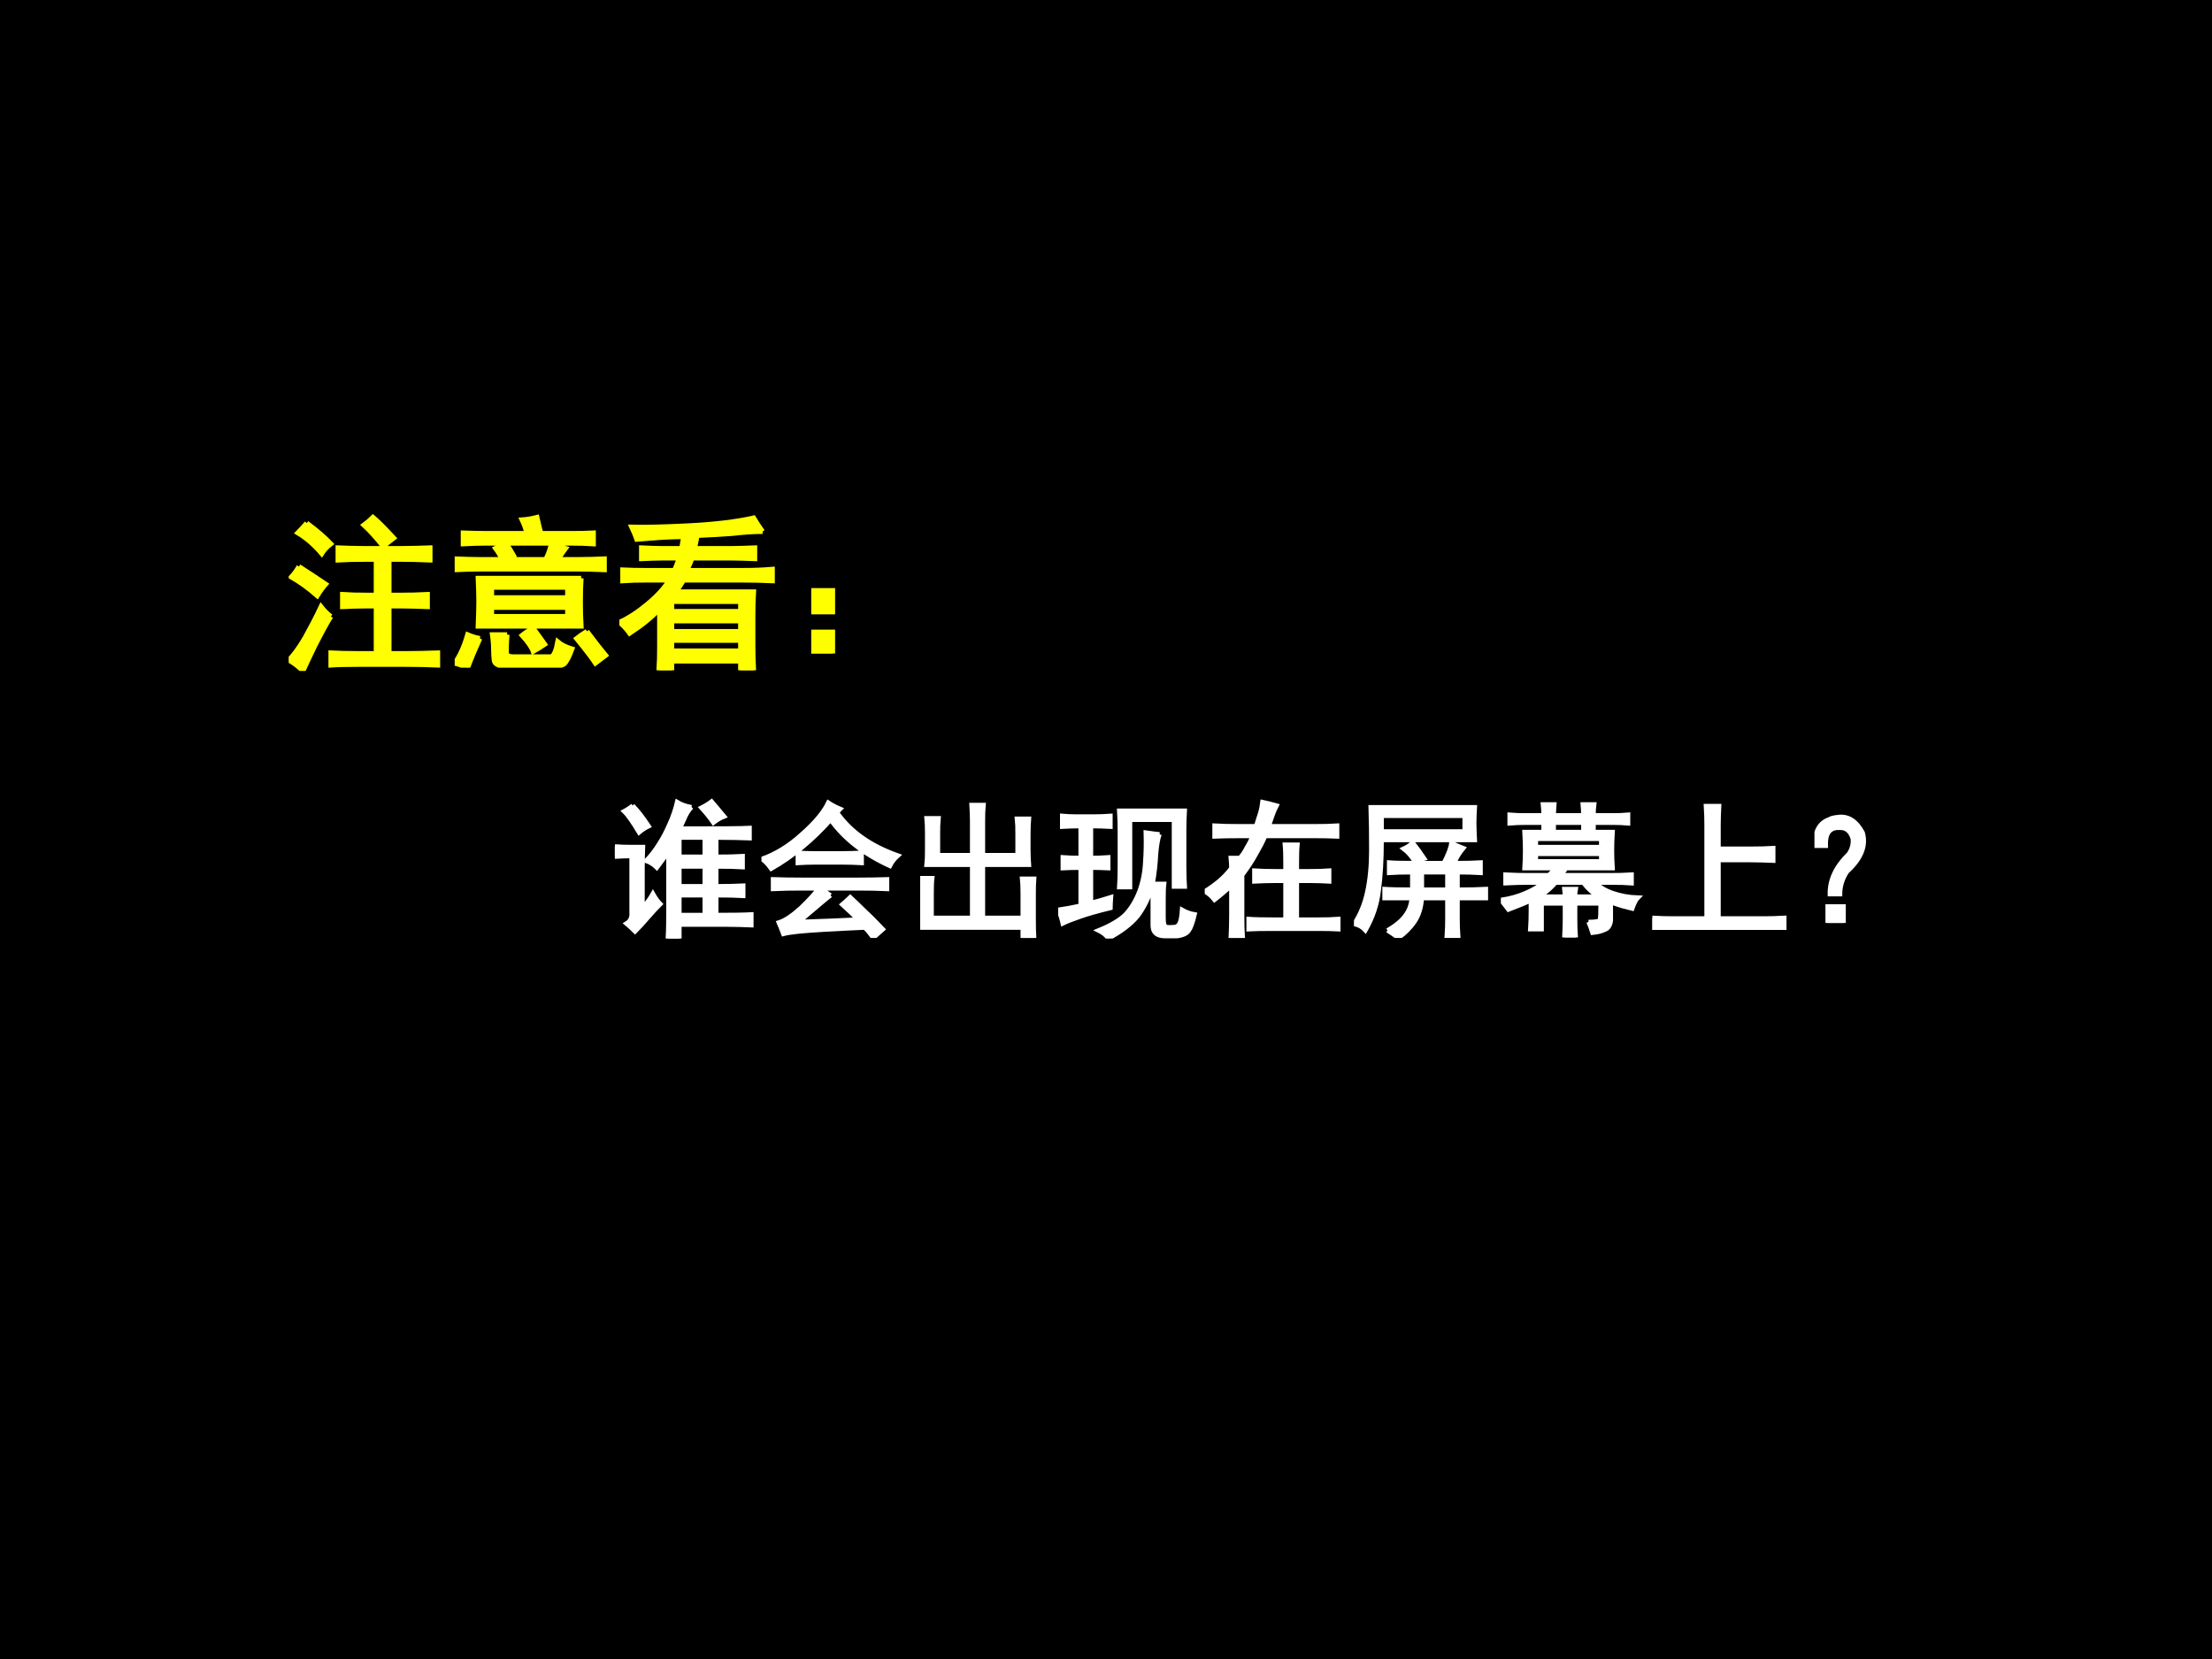
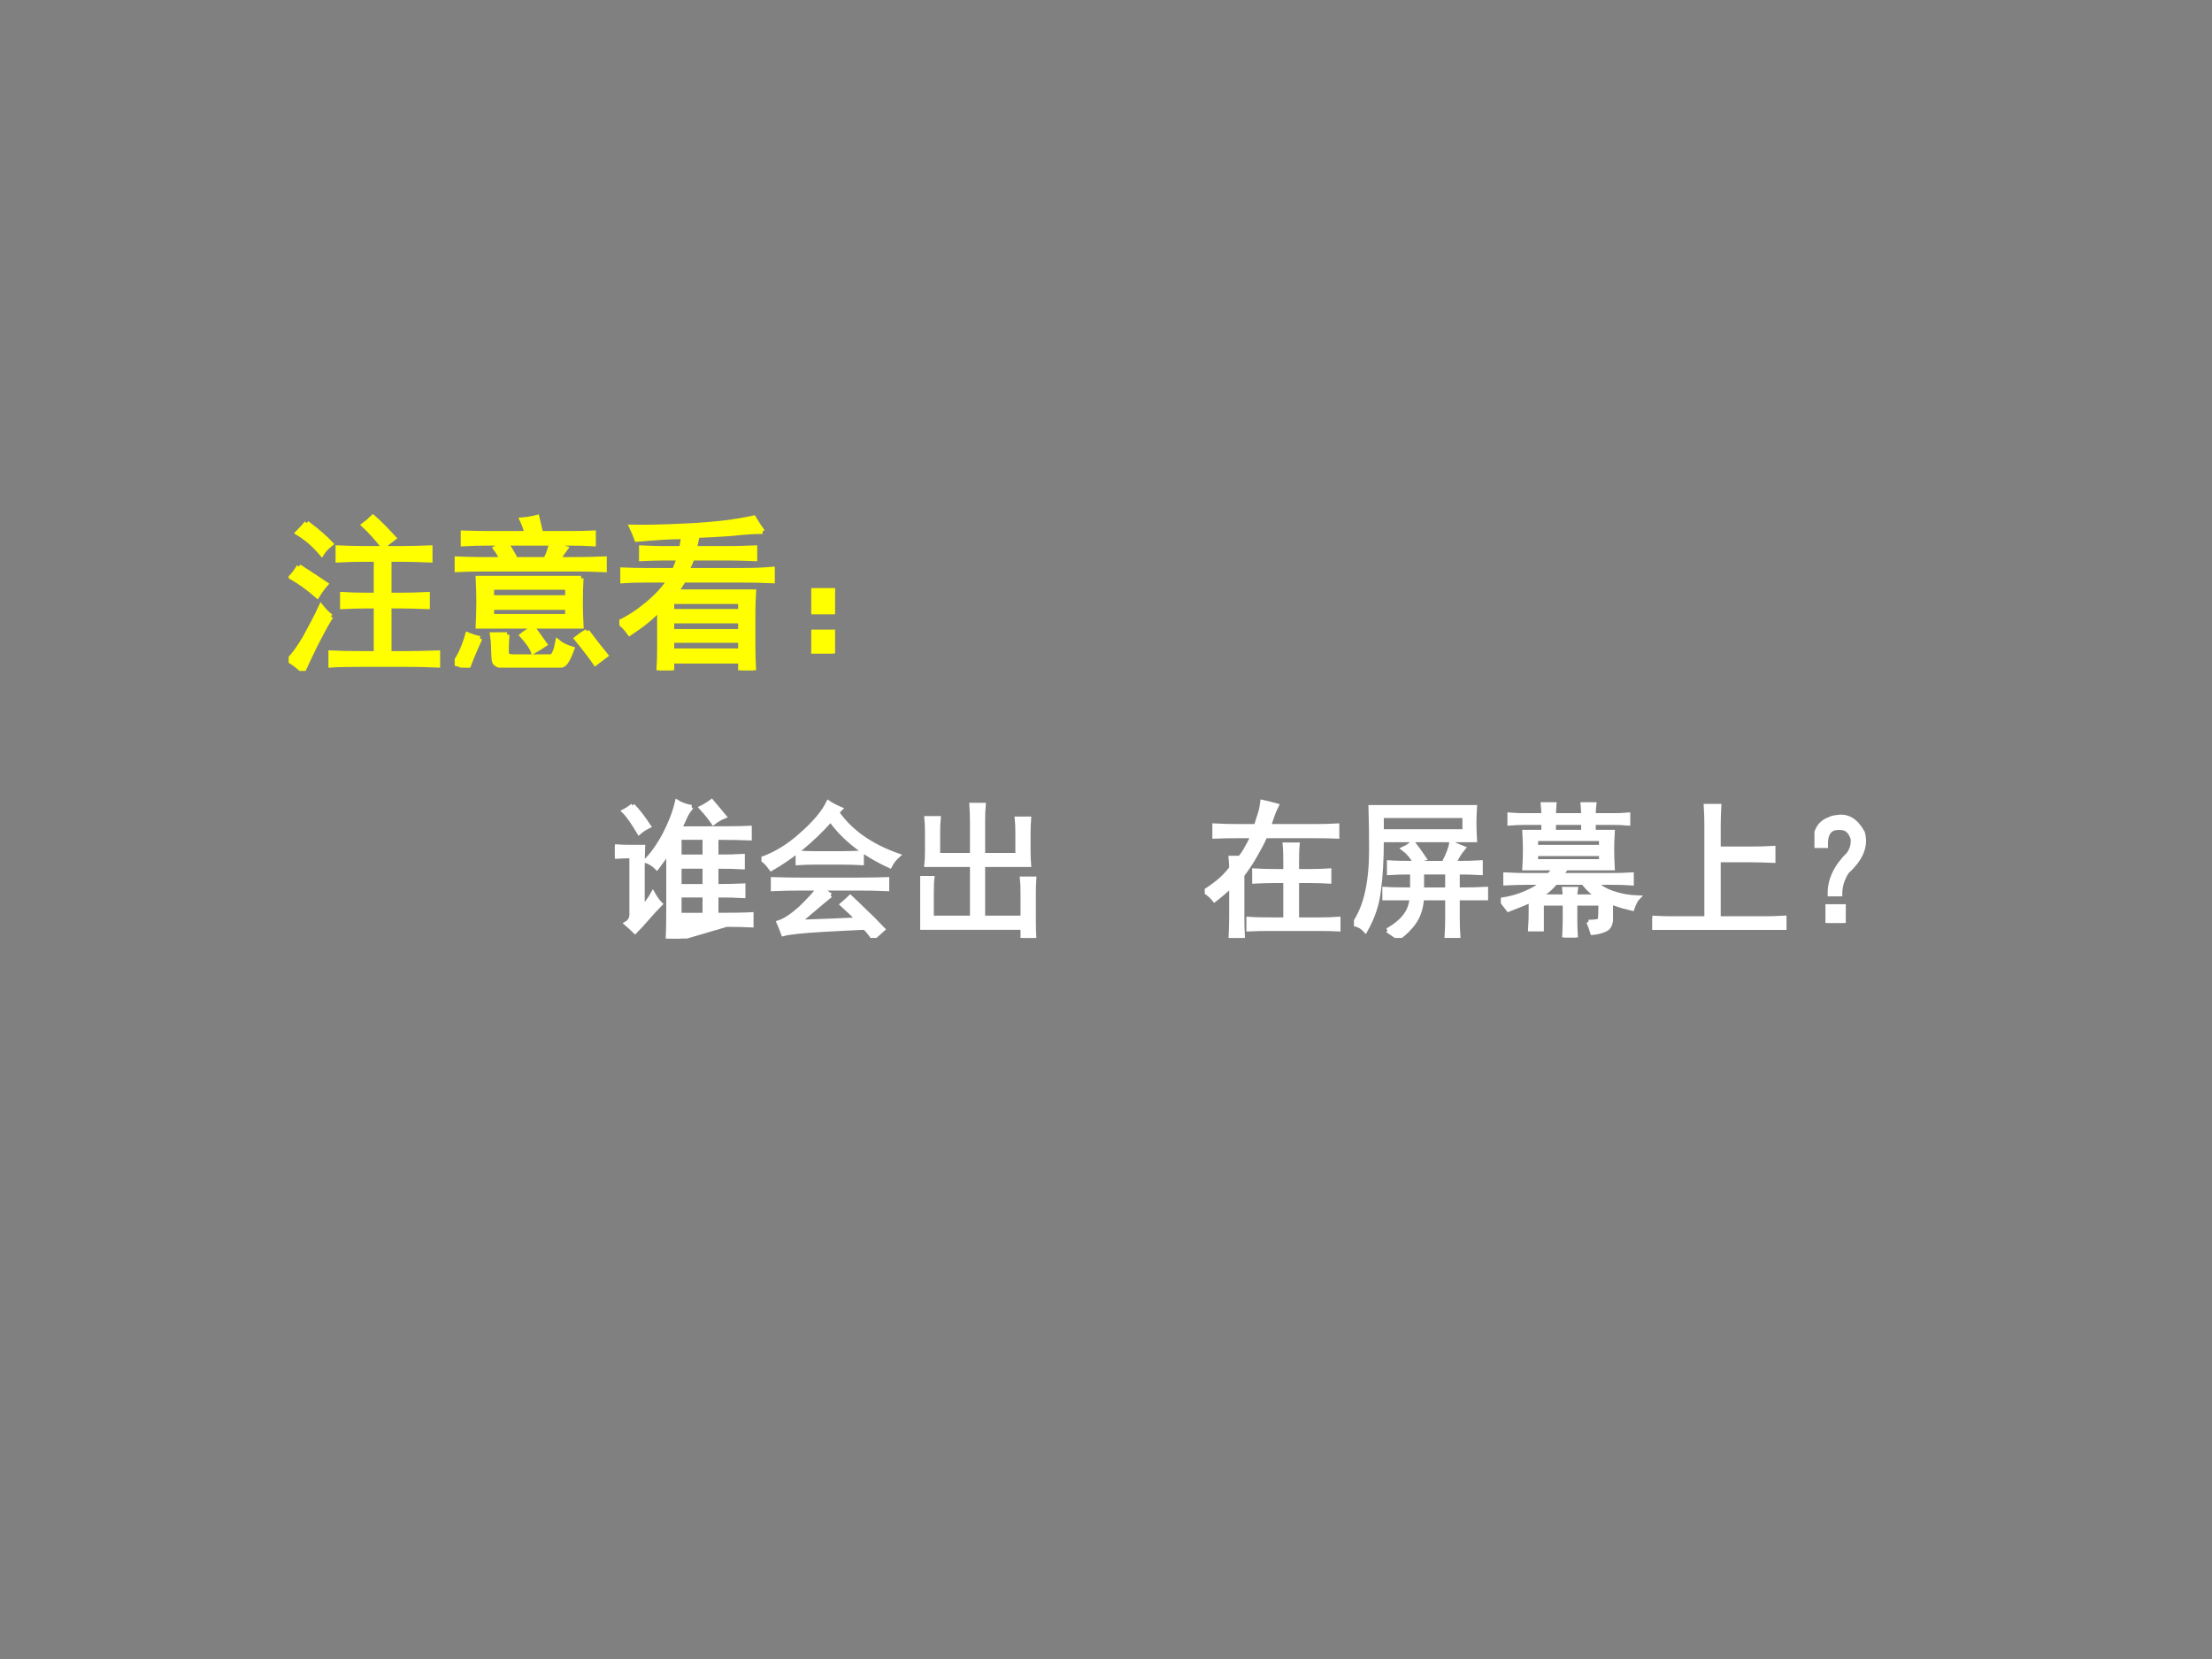
<svg xmlns="http://www.w3.org/2000/svg" xmlns:xlink="http://www.w3.org/1999/xlink" version="1.1" width="720pt" height="540pt" viewBox="0 0 720 540">
  <rect x="0" y="0" width="720" height="540" fill="#808080" stroke="none" />
  <g enable-background="new">
    <g>
      <g id="Layer-1" data-name="Artifact">
        <clipPath id="cp0">
          <path transform="matrix(1,0,0,-1,0,540)" d="M 0 0 L 720 0 L 720 540 L 0 540 Z " fill-rule="evenodd" />
        </clipPath>
        <g clip-path="url(#cp0)">
-           <path transform="matrix(1,0,0,-1,0,540)" d="M 0 0 L 720 0 L 720 540 L 0 540 Z " fill-rule="evenodd" />
-         </g>
+           </g>
      </g>
      <g id="Layer-1" data-name="P">
        <clipPath id="cp1">
          <path transform="matrix(1,0,0,-1,0,540)" d="M 0 0 L 720 0 L 720 540 L 0 540 Z " fill-rule="evenodd" />
        </clipPath>
        <g clip-path="url(#cp1)">
          <symbol id="font_2_231e">
            <path d="M .68 .738 C .729 .738 .786 .74 .852 .742 L .852 .668 C .781 .671 .725 .672 .684 .672 L .605 .672 L .605 .457 L .68 .457 C .724 .457 .776 .458 .836 .461 L .836 .387 C .779 .389 .727 .391 .68 .391 L .605 .391 L .605 .105 L .703 .105 C .766 .105 .831 .107 .898 .109 L .898 .035 C .831 .038 .767 .039 .707 .039 L .422 .039 C .354 .039 .298 .038 .254 .035 L .254 .109 C .296 .107 .353 .105 .426 .105 L .527 .105 L .527 .391 L .465 .391 C .415 .391 .368 .389 .324 .387 L .324 .461 C .368 .458 .417 .457 .469 .457 L .527 .457 L .527 .672 L .453 .672 C .401 .672 .349 .671 .297 .668 L .297 .742 C .349 .74 .402 .738 .457 .738 L .68 .738 M .254 .328 C .225 .281 .193 .221 .156 .148 C .122 .078 .099 .029 .086 0 C .06 .026 .031 .048 0 .066 C .029 .092 .061 .137 .098 .199 C .134 .264 .167 .327 .195 .387 C .214 .363 .233 .344 .254 .328 M .062 .629 C .122 .59 .176 .555 .223 .523 C .207 .505 .19 .482 .172 .453 C .122 .497 .07 .535 .016 .566 C .031 .582 .047 .603 .062 .629 M .109 .891 C .172 .844 .22 .802 .254 .766 C .23 .747 .212 .728 .199 .707 C .155 .759 .107 .801 .055 .832 C .073 .85 .091 .87 .109 .891 M .453 .879 C .471 .892 .49 .908 .508 .926 C .542 .897 .583 .855 .633 .801 C .612 .785 .591 .768 .57 .75 C .526 .805 .487 .848 .453 .879 Z " />
          </symbol>
          <symbol id="font_2_1745">
            <path d="M .762 .539 C .759 .49 .758 .441 .758 .395 C .758 .35 .759 .302 .762 .25 L .141 .25 C .143 .302 .145 .352 .145 .398 C .145 .445 .143 .492 .141 .539 L .762 .539 M .199 .75 C .152 .75 .103 .749 .051 .746 L .051 .812 C .105 .81 .155 .809 .199 .809 L .434 .809 C .431 .829 .422 .857 .406 .891 C .435 .893 .465 .898 .496 .906 C .507 .859 .514 .827 .52 .809 L .699 .809 C .751 .809 .797 .81 .836 .812 L .836 .746 C .792 .749 .746 .75 .699 .75 L .309 .75 C .327 .724 .342 .699 .355 .676 L .301 .652 L .547 .652 C .557 .665 .569 .695 .582 .742 C .613 .734 .642 .727 .668 .719 C .65 .695 .635 .673 .625 .652 L .742 .652 C .799 .652 .853 .654 .902 .656 L .902 .59 C .853 .592 .799 .594 .742 .594 L .156 .594 C .102 .594 .051 .592 .004 .59 L .004 .656 C .053 .654 .104 .652 .156 .652 L .285 .652 C .277 .673 .264 .695 .246 .719 C .262 .727 .28 .737 .301 .75 L .199 .75 M .316 .199 C .314 .171 .312 .147 .312 .129 C .312 .113 .312 .099 .312 .086 C .315 .073 .328 .066 .352 .066 L .582 .066 C .598 .072 .611 .102 .621 .156 C .642 .138 .671 .124 .707 .113 C .689 .064 .673 .034 .66 .023 C .647 .013 .625 .008 .594 .008 L .309 .008 C .264 .01 .241 .022 .238 .043 C .236 .061 .234 .083 .234 .109 C .234 .135 .232 .165 .227 .199 L .316 .199 M .68 .422 L .68 .484 L .223 .484 L .223 .422 L .68 .422 M .68 .309 L .68 .363 L .223 .363 L .223 .309 L .68 .309 M .797 .219 C .846 .154 .884 .105 .91 .074 C .887 .056 .866 .04 .848 .027 C .829 .056 .792 .105 .734 .176 C .75 .189 .771 .203 .797 .219 M .152 .176 C .129 .126 .104 .068 .078 0 C .047 .013 .021 .022 0 .027 C .031 .069 .057 .126 .078 .199 C .102 .189 .126 .181 .152 .176 M .473 .238 C .501 .199 .525 .167 .543 .141 C .52 .125 .496 .111 .473 .098 C .465 .121 .443 .154 .406 .195 C .422 .208 .444 .223 .473 .238 Z " />
          </symbol>
          <symbol id="font_2_2d41">
            <path d="M .863 .836 C .809 .836 .747 .832 .68 .824 C .612 .819 .542 .815 .469 .812 C .464 .784 .458 .758 .453 .734 L .672 .734 C .714 .734 .762 .736 .816 .738 L .816 .672 C .762 .674 .714 .676 .672 .676 L .438 .676 C .43 .652 .419 .628 .406 .602 L .746 .602 C .806 .602 .865 .604 .922 .609 L .922 .539 C .857 .542 .798 .543 .746 .543 L .387 .543 C .368 .512 .353 .488 .34 .473 L .809 .473 C .806 .428 .805 .38 .805 .328 L .805 .148 C .805 .107 .806 .057 .809 0 L .73 0 L .73 .055 L .316 .055 L .316 0 L .238 0 C .241 .047 .242 .092 .242 .137 L .242 .371 C .201 .324 .141 .275 .062 .223 C .042 .251 .021 .273 0 .289 C .057 .315 .113 .352 .168 .398 C .225 .445 .27 .493 .301 .543 L .152 .543 C .105 .543 .061 .542 .02 .539 L .02 .605 C .064 .603 .108 .602 .152 .602 L .332 .602 C .342 .625 .352 .65 .359 .676 L .258 .676 C .219 .676 .177 .674 .133 .672 L .133 .738 C .177 .736 .219 .734 .258 .734 L .375 .734 C .38 .763 .384 .786 .387 .805 C .353 .805 .311 .803 .262 .801 C .215 .798 .163 .794 .105 .789 C .098 .81 .087 .835 .074 .863 C .147 .861 .262 .863 .418 .871 C .577 .879 .707 .895 .809 .918 C .824 .892 .842 .865 .863 .836 M .73 .117 L .73 .18 L .316 .18 L .316 .117 L .73 .117 M .73 .234 L .73 .297 L .316 .297 L .316 .234 L .73 .234 M .73 .355 L .73 .414 L .316 .414 L .316 .355 L .73 .355 Z " />
          </symbol>
          <symbol id="font_2_3c6">
            <path d="M 0 .379 L .129 .379 L .129 .25 L 0 .25 L 0 .379 M 0 .129 L .129 .129 L .129 0 L 0 0 L 0 .129 Z " />
          </symbol>
          <use xlink:href="#font_2_231e" transform="matrix(54.024,0,0,-54.024,93.967,218.388)" fill="#ffff00" />
          <use xlink:href="#font_2_1745" transform="matrix(54.024,0,0,-54.024,147.996,217.333)" fill="#ffff00" />
          <use xlink:href="#font_2_2d41" transform="matrix(54.024,0,0,-54.024,201.603,218.177)" fill="#ffff00" />
          <use xlink:href="#font_2_3c6" transform="matrix(54.024,0,0,-54.024,264.073,212.69)" fill="#ffff00" />
          <use xlink:href="#font_2_231e" stroke-width=".029" stroke-linecap="butt" stroke-miterlimit="10" stroke-linejoin="miter" transform="matrix(54.024,0,0,-54.024,93.967,218.388)" fill="none" stroke="#ffff00" />
          <use xlink:href="#font_2_1745" stroke-width=".029" stroke-linecap="butt" stroke-miterlimit="10" stroke-linejoin="miter" transform="matrix(54.024,0,0,-54.024,147.996,217.333)" fill="none" stroke="#ffff00" />
          <use xlink:href="#font_2_2d41" stroke-width=".029" stroke-linecap="butt" stroke-miterlimit="10" stroke-linejoin="miter" transform="matrix(54.024,0,0,-54.024,201.603,218.177)" fill="none" stroke="#ffff00" />
          <use xlink:href="#font_2_3c6" stroke-width=".029" stroke-linecap="butt" stroke-miterlimit="10" stroke-linejoin="miter" transform="matrix(54.024,0,0,-54.024,264.073,212.69)" fill="none" stroke="#ffff00" />
        </g>
      </g>
      <g id="Layer-1" data-name="P">
        <clipPath id="cp3">
          <path transform="matrix(1,0,0,-1,0,540)" d="M 0 0 L 720 0 L 720 540 L 0 540 Z " fill-rule="evenodd" />
        </clipPath>
        <g clip-path="url(#cp3)">
          <symbol id="font_2_4237">
-             <path d="M .52 .891 C .499 .867 .483 .842 .473 .816 C .462 .793 .452 .77 .441 .746 C .707 .746 .865 .747 .914 .75 L .914 .68 C .862 .682 .786 .684 .688 .684 L .688 .555 C .76 .555 .82 .556 .867 .559 L .867 .484 C .82 .487 .76 .488 .688 .488 L .688 .355 C .768 .355 .829 .357 .871 .359 L .871 .289 C .824 .292 .763 .293 .688 .293 L .688 .16 C .794 .16 .874 .161 .926 .164 L .926 .09 C .874 .092 .818 .094 .758 .094 L .438 .094 L .438 0 L .359 0 C .362 .052 .363 .122 .363 .211 L .363 .586 C .342 .557 .316 .522 .285 .48 C .264 .501 .24 .517 .211 .527 C .242 .559 .271 .595 .297 .637 C .326 .681 .35 .728 .371 .777 C .395 .829 .411 .879 .422 .926 C .448 .91 .48 .898 .52 .891 M 0 .625 C .036 .622 .073 .621 .109 .621 L .191 .621 C .189 .574 .188 .523 .188 .469 L .188 .207 C .219 .243 .242 .276 .258 .305 C .276 .273 .293 .25 .309 .234 C .283 .208 .254 .177 .223 .141 C .191 .104 .163 .073 .137 .047 C .113 .07 .094 .089 .078 .102 C .104 .117 .116 .142 .113 .176 L .113 .559 C .074 .559 .036 .557 0 .555 L 0 .625 M .609 .355 L .609 .488 L .438 .488 L .438 .355 L .609 .355 M .609 .16 L .609 .293 L .438 .293 L .438 .16 L .609 .16 M .609 .555 L .609 .684 L .438 .684 L .438 .555 L .609 .555 M .121 .902 C .152 .871 .189 .824 .23 .762 C .207 .751 .185 .737 .164 .719 C .122 .789 .089 .837 .062 .863 C .083 .874 .103 .887 .121 .902 M .656 .93 C .672 .911 .701 .878 .742 .828 C .716 .818 .691 .803 .668 .785 C .645 .819 .617 .853 .586 .887 C .612 .9 .635 .914 .656 .93 Z " />
+             <path d="M .52 .891 C .499 .867 .483 .842 .473 .816 C .462 .793 .452 .77 .441 .746 C .707 .746 .865 .747 .914 .75 L .914 .68 C .862 .682 .786 .684 .688 .684 L .688 .555 C .76 .555 .82 .556 .867 .559 L .867 .484 C .82 .487 .76 .488 .688 .488 L .688 .355 C .768 .355 .829 .357 .871 .359 L .871 .289 C .824 .292 .763 .293 .688 .293 L .688 .16 C .794 .16 .874 .161 .926 .164 L .926 .09 C .874 .092 .818 .094 .758 .094 L .438 0 L .359 0 C .362 .052 .363 .122 .363 .211 L .363 .586 C .342 .557 .316 .522 .285 .48 C .264 .501 .24 .517 .211 .527 C .242 .559 .271 .595 .297 .637 C .326 .681 .35 .728 .371 .777 C .395 .829 .411 .879 .422 .926 C .448 .91 .48 .898 .52 .891 M 0 .625 C .036 .622 .073 .621 .109 .621 L .191 .621 C .189 .574 .188 .523 .188 .469 L .188 .207 C .219 .243 .242 .276 .258 .305 C .276 .273 .293 .25 .309 .234 C .283 .208 .254 .177 .223 .141 C .191 .104 .163 .073 .137 .047 C .113 .07 .094 .089 .078 .102 C .104 .117 .116 .142 .113 .176 L .113 .559 C .074 .559 .036 .557 0 .555 L 0 .625 M .609 .355 L .609 .488 L .438 .488 L .438 .355 L .609 .355 M .609 .16 L .609 .293 L .438 .293 L .438 .16 L .609 .16 M .609 .555 L .609 .684 L .438 .684 L .438 .555 L .609 .555 M .121 .902 C .152 .871 .189 .824 .23 .762 C .207 .751 .185 .737 .164 .719 C .122 .789 .089 .837 .062 .863 C .083 .874 .103 .887 .121 .902 M .656 .93 C .672 .911 .701 .878 .742 .828 C .716 .818 .691 .803 .668 .785 C .645 .819 .617 .853 .586 .887 C .612 .9 .635 .914 .656 .93 Z " />
          </symbol>
          <symbol id="font_2_550">
            <path d="M .469 .289 C .451 .276 .379 .216 .254 .109 C .426 .115 .559 .12 .652 .125 C .629 .151 .594 .185 .547 .227 C .565 .242 .583 .259 .602 .277 C .638 .243 .673 .21 .707 .176 C .741 .145 .78 .105 .824 .059 C .806 .043 .784 .023 .758 0 C .734 .034 .715 .057 .699 .07 C .639 .068 .542 .062 .406 .055 C .273 .047 .188 .038 .148 .027 C .135 .061 .125 .087 .117 .105 C .159 .118 .208 .151 .266 .203 C .323 .258 .363 .302 .387 .336 L .273 .336 C .203 .336 .138 .335 .078 .332 L .078 .398 C .141 .396 .204 .395 .27 .395 L .66 .395 C .725 .395 .789 .396 .852 .398 L .852 .332 C .789 .335 .72 .336 .645 .336 L .41 .336 C .431 .315 .451 .299 .469 .289 M .512 .852 C .603 .721 .741 .624 .926 .559 C .902 .538 .884 .514 .871 .488 C .694 .569 .56 .673 .469 .801 C .346 .663 .212 .552 .066 .469 C .04 .505 .018 .527 0 .535 C .096 .569 .188 .625 .273 .703 C .362 .781 .422 .853 .453 .918 C .477 .902 .504 .888 .535 .875 L .512 .852 M .539 .574 C .596 .574 .643 .576 .68 .578 L .68 .508 C .641 .51 .594 .512 .539 .512 L .371 .512 C .322 .512 .28 .51 .246 .508 L .246 .578 C .28 .576 .32 .574 .367 .574 L .539 .574 Z " />
          </symbol>
          <symbol id="font_2_830">
            <path d="M .125 .812 C .122 .779 .121 .747 .121 .719 L .121 .562 L .352 .562 L .352 .793 C .352 .829 .35 .866 .348 .902 L .43 .902 C .427 .871 .426 .835 .426 .793 L .426 .562 L .66 .562 L .66 .707 C .66 .749 .659 .783 .656 .809 L .738 .809 C .736 .783 .734 .747 .734 .703 L .734 .598 C .734 .556 .736 .522 .738 .496 L .426 .496 L .426 .137 L .695 .137 L .695 .301 C .695 .34 .694 .374 .691 .402 L .773 .402 C .771 .374 .77 .341 .77 .305 L .77 .129 C .77 .077 .771 .034 .773 0 L .695 0 L .695 .07 L 0 .07 C .003 .102 .004 .139 .004 .184 L .004 .301 C .004 .345 .003 .38 0 .406 L .082 .406 C .079 .38 .078 .345 .078 .301 L .078 .137 L .352 .137 L .352 .496 L .043 .496 C .046 .522 .047 .555 .047 .594 L .047 .715 C .047 .749 .046 .781 .043 .812 L .125 .812 Z " />
          </symbol>
          <symbol id="font_2_29e6">
-             <path d="M .688 .707 C .677 .678 .669 .633 .664 .57 C .661 .508 .654 .441 .641 .371 L .719 .371 C .716 .345 .715 .31 .715 .266 L .715 .141 C .715 .102 .721 .081 .734 .078 C .75 .076 .767 .076 .785 .078 C .803 .078 .816 .087 .824 .105 C .832 .121 .837 .151 .84 .195 C .866 .18 .895 .169 .926 .164 C .913 .109 .9 .073 .887 .055 C .874 .034 .846 .021 .805 .016 L .727 .016 C .669 .016 .641 .04 .641 .09 L .641 .363 C .617 .28 .583 .21 .539 .152 C .495 .098 .428 .047 .34 0 C .327 .021 .305 .039 .273 .055 C .357 .089 .418 .125 .457 .164 C .496 .206 .527 .258 .551 .32 C .574 .383 .587 .448 .59 .516 C .595 .583 .596 .651 .594 .719 C .628 .714 .659 .71 .688 .707 M .25 .828 C .279 .828 .314 .829 .355 .832 L .355 .758 C .314 .76 .27 .762 .223 .762 L .223 .547 C .259 .547 .298 .548 .34 .551 L .34 .477 C .298 .479 .259 .48 .223 .48 L .223 .242 C .267 .253 .312 .266 .359 .281 C .357 .253 .355 .228 .355 .207 C .27 .186 .201 .167 .148 .148 C .096 .13 .057 .115 .031 .102 C .023 .138 .013 .169 0 .195 C .042 .201 .092 .21 .152 .223 L .152 .48 C .111 .48 .07 .479 .031 .477 L .031 .551 C .07 .548 .111 .547 .152 .547 L .152 .762 C .105 .762 .064 .76 .027 .758 L .027 .832 C .059 .829 .089 .828 .117 .828 L .25 .828 M .859 .867 C .857 .826 .855 .784 .855 .742 L .855 .48 C .855 .431 .857 .388 .859 .352 L .785 .352 L .785 .805 L .488 .805 L .488 .348 L .414 .348 C .417 .392 .418 .441 .418 .496 L .418 .711 C .418 .768 .417 .82 .414 .867 L .859 .867 Z " />
-           </symbol>
+             </symbol>
          <symbol id="font_2_d5e">
            <path d="M .348 .758 C .358 .792 .367 .82 .375 .844 C .383 .87 .388 .896 .391 .922 C .427 .914 .46 .906 .488 .898 C .475 .872 .466 .852 .461 .836 C .456 .823 .447 .797 .434 .758 L .75 .758 C .805 .758 .854 .759 .898 .762 L .898 .688 C .854 .69 .805 .691 .75 .691 L .41 .691 C .395 .655 .374 .615 .348 .57 C .324 .526 .293 .478 .254 .426 L .254 .152 C .254 .1 .255 .049 .258 0 L .176 0 C .178 .049 .18 .1 .18 .152 L .18 .355 C .138 .316 .1 .284 .066 .258 C .048 .281 .026 .301 0 .316 C .031 .335 .062 .357 .094 .383 C .125 .409 .154 .439 .18 .473 C .18 .496 .178 .52 .176 .543 L .238 .543 C .257 .564 .272 .587 .285 .613 C .301 .639 .314 .665 .324 .691 L .23 .691 C .168 .691 .113 .69 .066 .688 L .066 .762 C .116 .759 .171 .758 .23 .758 L .348 .758 M .547 .453 L .547 .508 C .547 .56 .546 .602 .543 .633 L .629 .633 C .626 .602 .625 .56 .625 .508 L .625 .453 L .715 .453 C .762 .453 .805 .454 .844 .457 L .844 .383 C .805 .385 .762 .387 .715 .387 L .625 .387 L .625 .125 L .773 .125 C .823 .125 .867 .126 .906 .129 L .906 .059 C .867 .061 .823 .062 .773 .062 L .457 .062 C .389 .062 .336 .061 .297 .059 L .297 .129 C .336 .126 .389 .125 .457 .125 L .547 .125 L .547 .387 L .473 .387 C .426 .387 .38 .385 .336 .383 L .336 .457 C .38 .454 .426 .453 .473 .453 L .547 .453 Z " />
          </symbol>
          <symbol id="font_2_1285">
            <path d="M 0 .094 C .042 .156 .072 .229 .09 .312 C .108 .396 .117 .49 .117 .594 C .117 .701 .116 .798 .113 .887 L .82 .887 C .818 .853 .816 .818 .816 .781 C .816 .745 .818 .706 .82 .664 L .188 .664 C .188 .529 .181 .414 .168 .32 C .158 .229 .128 .139 .078 .051 C .057 .074 .031 .089 0 .094 M .227 .051 C .284 .085 .324 .118 .348 .152 C .374 .186 .388 .225 .391 .27 L .207 .27 L .207 .332 C .254 .329 .316 .328 .395 .328 L .395 .445 C .332 .445 .28 .444 .238 .441 L .238 .512 C .277 .509 .337 .508 .418 .508 C .395 .549 .367 .582 .336 .605 C .365 .618 .385 .633 .398 .648 C .424 .615 .451 .578 .477 .539 C .458 .534 .441 .523 .426 .508 L .609 .508 C .641 .57 .658 .616 .66 .645 C .686 .632 .714 .62 .742 .609 C .716 .578 .695 .544 .68 .508 C .753 .508 .812 .509 .859 .512 L .859 .441 C .812 .444 .76 .445 .703 .445 L .703 .328 C .779 .328 .842 .329 .895 .332 L .895 .27 L .703 .27 L .703 .133 C .703 .094 .704 .053 .707 .012 L .629 .012 C .632 .053 .633 .092 .633 .129 L .633 .27 L .461 .27 C .456 .204 .439 .151 .41 .109 C .382 .068 .345 .031 .301 0 C .277 .018 .253 .035 .227 .051 M .75 .723 L .75 .828 L .188 .828 L .188 .723 L .75 .723 M .633 .328 L .633 .445 L .461 .445 L .461 .328 L .633 .328 Z " />
          </symbol>
          <symbol id="font_2_148b">
            <path d="M .594 .105 C .646 .105 .672 .111 .672 .121 C .674 .132 .676 .168 .676 .23 L .504 .23 L .504 .117 C .504 .083 .505 .044 .508 0 L .43 0 C .432 .047 .434 .085 .434 .113 L .434 .23 L .277 .23 L .277 .055 L .199 .055 C .202 .099 .203 .141 .203 .18 L .203 .25 C .182 .24 .132 .219 .051 .188 C .027 .219 .01 .241 0 .254 C .065 .264 .121 .28 .168 .301 C .217 .322 .257 .345 .285 .371 L .18 .371 C .141 .371 .091 .37 .031 .367 L .031 .426 C .091 .423 .139 .422 .176 .422 L .324 .422 C .34 .435 .353 .451 .363 .469 L .16 .469 C .163 .518 .164 .559 .164 .59 C .164 .621 .163 .663 .16 .715 L .289 .715 L .289 .777 L .156 .777 C .128 .777 .095 .776 .059 .773 L .059 .832 C .095 .829 .128 .828 .156 .828 L .289 .828 C .289 .849 .288 .874 .285 .902 L .363 .902 C .361 .874 .359 .849 .359 .828 L .559 .828 C .559 .852 .557 .876 .555 .902 L .633 .902 C .63 .879 .629 .854 .629 .828 L .773 .828 C .797 .828 .827 .829 .863 .832 L .863 .773 C .827 .776 .797 .777 .773 .777 L .629 .777 L .629 .715 L .758 .715 C .755 .668 .754 .626 .754 .59 C .754 .556 .755 .516 .758 .469 L .441 .469 C .436 .458 .424 .443 .406 .422 L .742 .422 C .792 .422 .84 .423 .887 .426 L .887 .367 C .85 .37 .803 .371 .746 .371 L .645 .371 C .668 .342 .706 .319 .758 .301 C .81 .283 .867 .272 .93 .27 C .917 .257 .904 .232 .891 .195 C .867 .201 .846 .206 .828 .211 C .81 .216 .783 .225 .746 .238 L .746 .113 C .741 .079 .727 .059 .703 .051 C .68 .04 .652 .034 .621 .031 C .613 .057 .604 .082 .594 .105 M .68 .613 L .68 .668 L .238 .668 L .238 .613 L .68 .613 M .664 .277 C .628 .296 .592 .327 .559 .371 L .371 .371 C .355 .353 .339 .336 .32 .32 C .305 .307 .284 .293 .258 .277 L .434 .277 C .434 .29 .432 .307 .43 .328 L .508 .328 C .505 .312 .504 .296 .504 .277 L .664 .277 M .68 .516 L .68 .566 L .238 .566 L .238 .516 L .68 .516 M .559 .715 L .559 .777 L .359 .777 L .359 .715 L .559 .715 Z " />
          </symbol>
          <symbol id="font_2_440">
            <path d="M .453 .84 C .451 .796 .449 .754 .449 .715 L .449 .551 L .672 .551 C .724 .551 .773 .552 .82 .555 L .82 .469 C .768 .471 .716 .473 .664 .473 L .449 .473 L .449 .078 L .758 .078 C .797 .078 .842 .079 .895 .082 L .895 0 C .845 .003 .799 .004 .758 .004 L .141 .004 C .099 .004 .052 .003 0 0 L 0 .082 C .049 .079 .096 .078 .141 .078 L .367 .078 L .367 .711 C .367 .75 .366 .793 .363 .84 L .453 .84 Z " />
          </symbol>
          <symbol id="font_2_3cb">
            <path d="M .163 .719 C .23 .727 .285 .691 .327 .613 C .353 .525 .318 .436 .221 .348 C .19 .301 .174 .25 .174 .195 L .104 .195 C .102 .292 .145 .383 .233 .469 C .254 .5 .263 .534 .26 .57 C .245 .622 .215 .647 .171 .645 L .155 .645 C .1 .642 .074 .602 .077 .523 L .003 .523 C 0 .62 .033 .68 .1 .703 C .111 .711 .132 .716 .163 .719 M .089 .113 L .198 .113 L .198 0 L .089 0 L .089 .113 Z " />
          </symbol>
          <use xlink:href="#font_2_4237" transform="matrix(48,0,0,-48,200.135,305.493)" fill="#ffffff" />
          <use xlink:href="#font_2_550" transform="matrix(48,0,0,-48,247.856,305.305)" fill="#ffffff" />
          <use xlink:href="#font_2_830" transform="matrix(48,0,0,-48,299.514,305.305)" fill="#ffffff" />
          <use xlink:href="#font_2_29e6" transform="matrix(48,0,0,-48,344.423,305.493)" fill="#ffffff" />
          <use xlink:href="#font_2_d5e" transform="matrix(48,0,0,-48,392.144,305.305)" fill="#ffffff" />
          <use xlink:href="#font_2_1285" transform="matrix(48,0,0,-48,440.711,305.305)" fill="#ffffff" />
          <use xlink:href="#font_2_148b" transform="matrix(48,0,0,-48,488.528,305.118)" fill="#ffffff" />
          <use xlink:href="#font_2_440" transform="matrix(48,0,0,-48,537.845,302.68)" fill="#ffffff" />
          <use xlink:href="#font_2_3cb" transform="matrix(48,0,0,-48,590.6,300.43)" fill="#ffffff" />
          <use xlink:href="#font_2_4237" stroke-width=".029" stroke-linecap="butt" stroke-miterlimit="10" stroke-linejoin="miter" transform="matrix(48,0,0,-48,200.135,305.493)" fill="none" stroke="#ffffff" />
          <use xlink:href="#font_2_550" stroke-width=".029" stroke-linecap="butt" stroke-miterlimit="10" stroke-linejoin="miter" transform="matrix(48,0,0,-48,247.856,305.305)" fill="none" stroke="#ffffff" />
          <use xlink:href="#font_2_830" stroke-width=".029" stroke-linecap="butt" stroke-miterlimit="10" stroke-linejoin="miter" transform="matrix(48,0,0,-48,299.514,305.305)" fill="none" stroke="#ffffff" />
          <use xlink:href="#font_2_29e6" stroke-width=".029" stroke-linecap="butt" stroke-miterlimit="10" stroke-linejoin="miter" transform="matrix(48,0,0,-48,344.423,305.493)" fill="none" stroke="#ffffff" />
          <use xlink:href="#font_2_d5e" stroke-width=".029" stroke-linecap="butt" stroke-miterlimit="10" stroke-linejoin="miter" transform="matrix(48,0,0,-48,392.144,305.305)" fill="none" stroke="#ffffff" />
          <use xlink:href="#font_2_1285" stroke-width=".029" stroke-linecap="butt" stroke-miterlimit="10" stroke-linejoin="miter" transform="matrix(48,0,0,-48,440.711,305.305)" fill="none" stroke="#ffffff" />
          <use xlink:href="#font_2_148b" stroke-width=".029" stroke-linecap="butt" stroke-miterlimit="10" stroke-linejoin="miter" transform="matrix(48,0,0,-48,488.528,305.118)" fill="none" stroke="#ffffff" />
          <use xlink:href="#font_2_440" stroke-width=".029" stroke-linecap="butt" stroke-miterlimit="10" stroke-linejoin="miter" transform="matrix(48,0,0,-48,537.845,302.68)" fill="none" stroke="#ffffff" />
          <use xlink:href="#font_2_3cb" stroke-width=".029" stroke-linecap="butt" stroke-miterlimit="10" stroke-linejoin="miter" transform="matrix(48,0,0,-48,590.6,300.43)" fill="none" stroke="#ffffff" />
        </g>
      </g>
    </g>
  </g>
</svg>